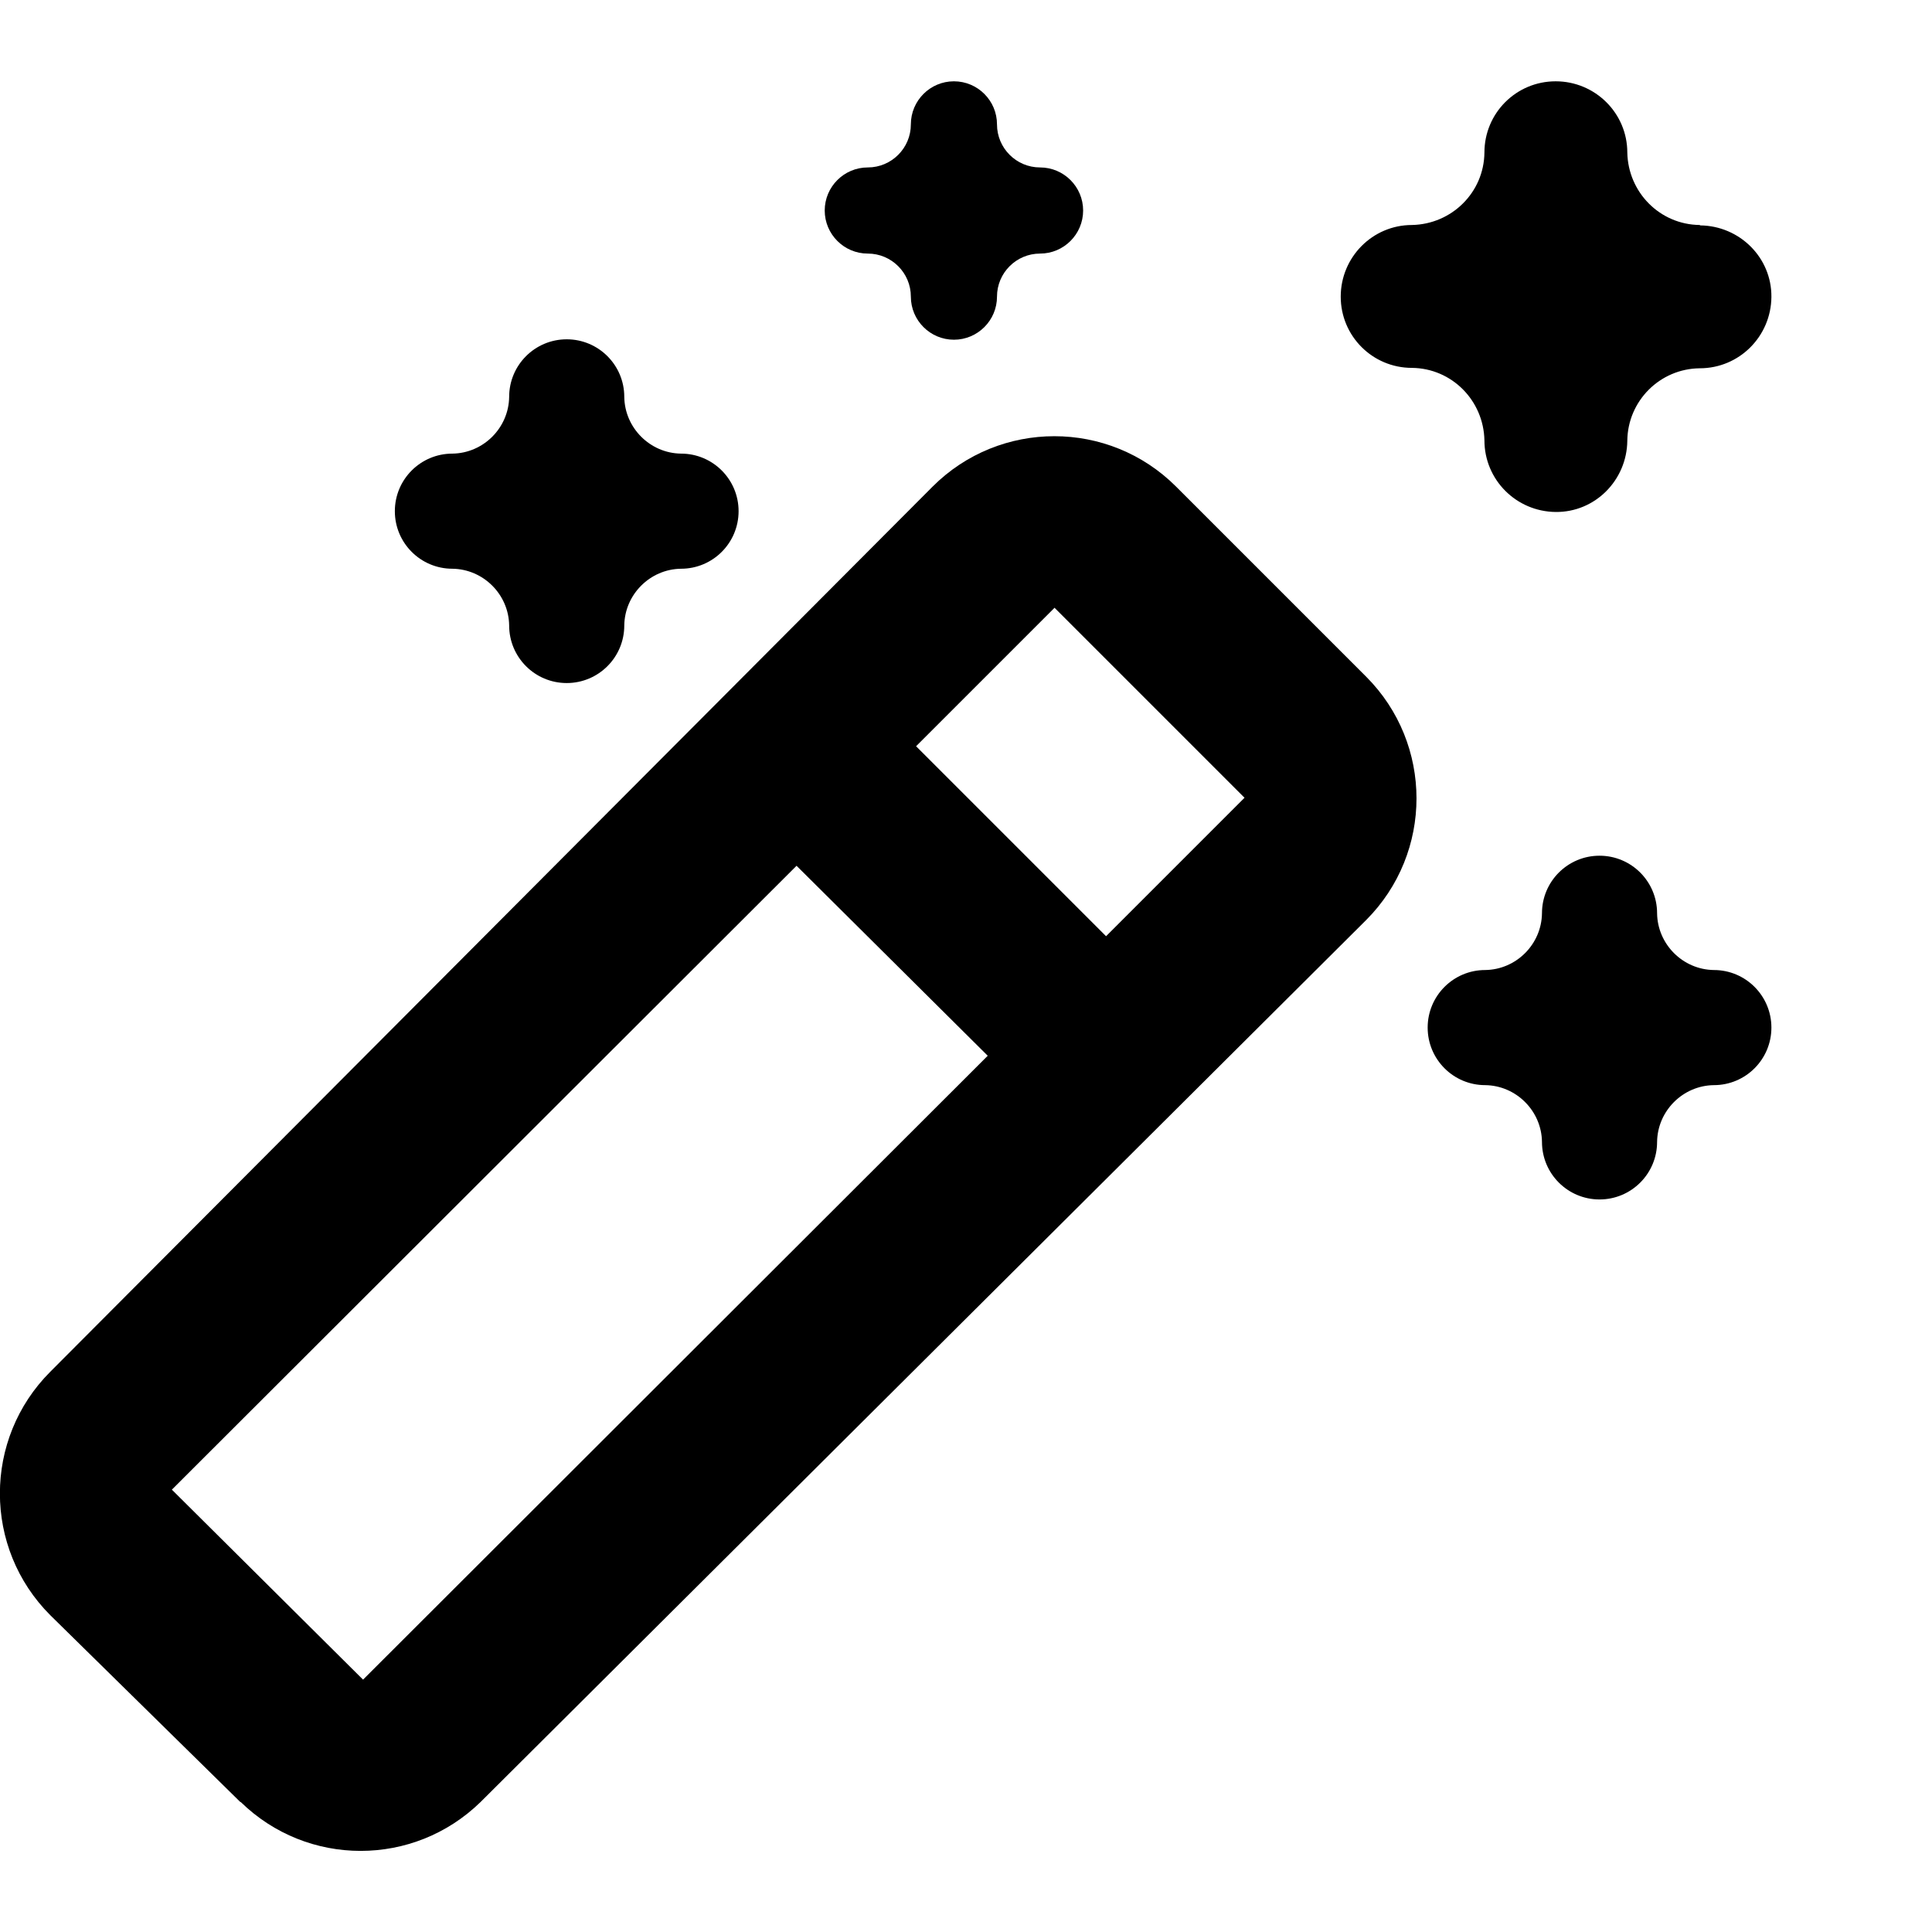
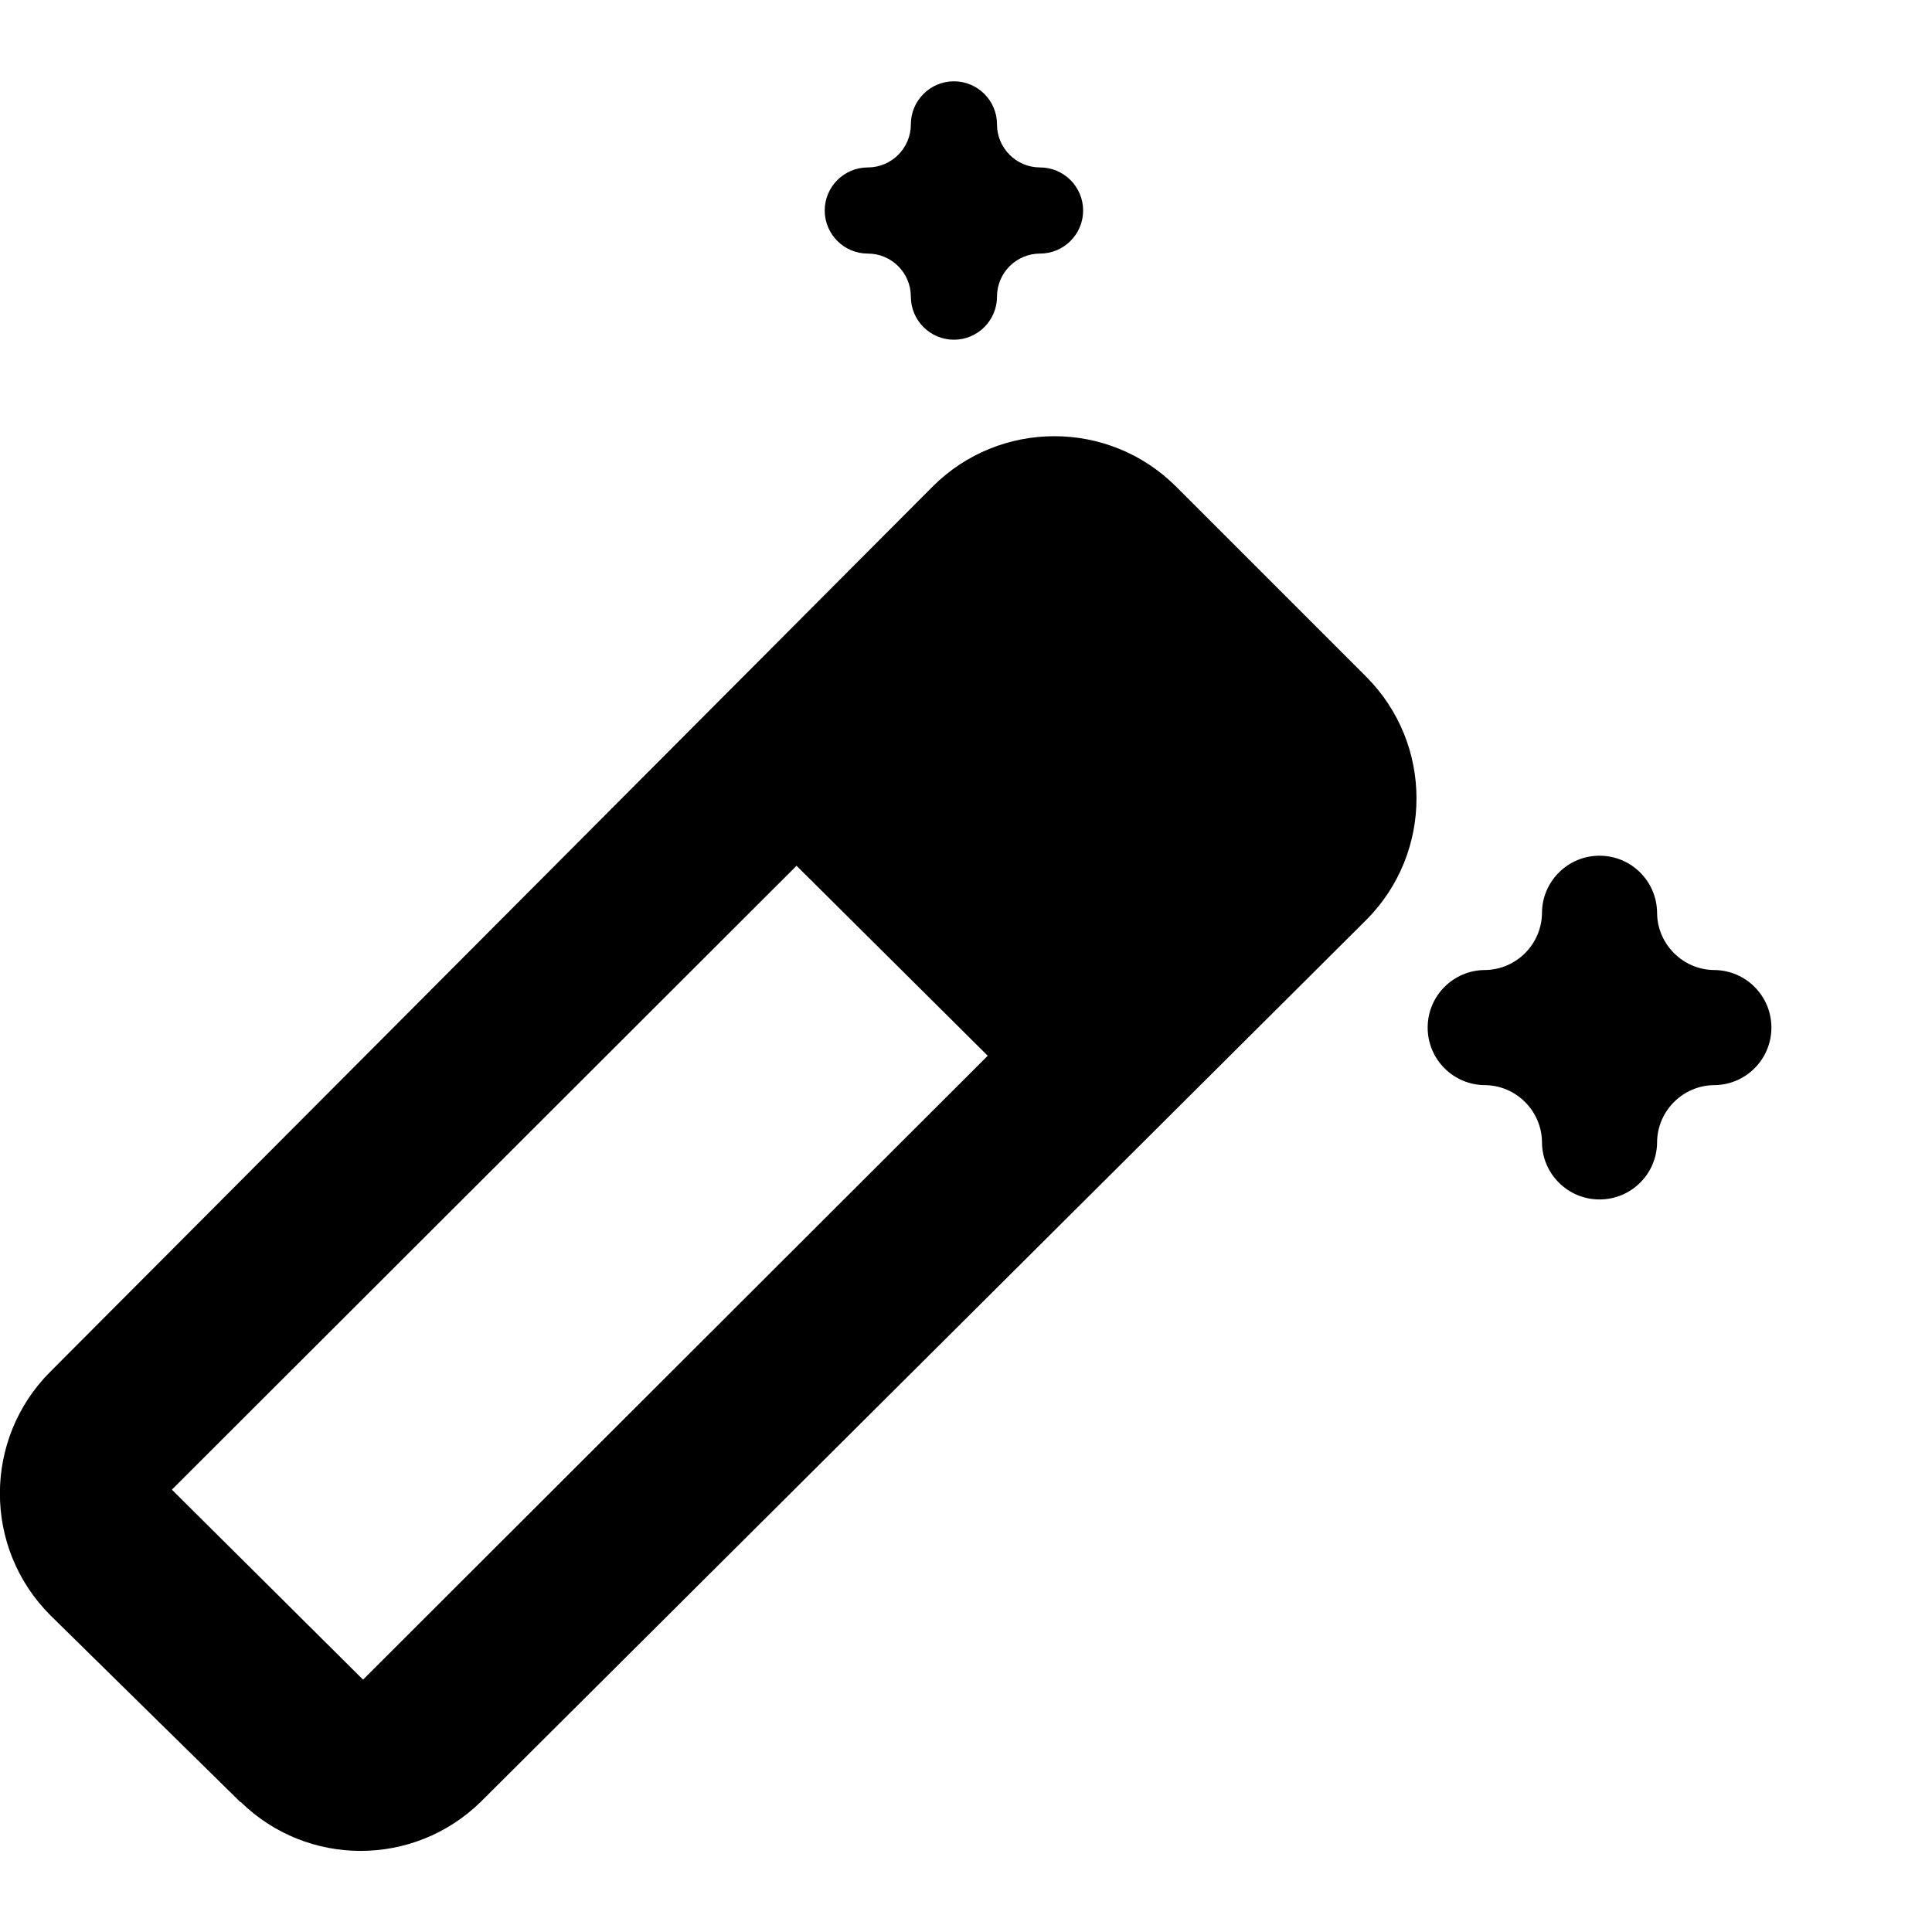
<svg xmlns="http://www.w3.org/2000/svg" id="icons" viewBox="0 0 48 48">
-   <path d="m5.98,44.77c1.66,1.62,4.3,1.62,5.96,0l22-21.91c1.67-1.67,1.67-4.38,0-6.05,0,0,0,0,0,0l-4.72-4.72c-1.67-1.67-4.38-1.67-6.05,0,0,0,0,0,0,0L1.25,34.08c-1.67,1.67-1.67,4.38,0,6.05,0,0,0,0,0,0l4.72,4.64ZM26.2,15.1l4.72,4.72-3.44,3.44-4.72-4.72,3.44-3.44Zm-6.41,6.41l4.75,4.72-15.52,15.5-4.75-4.72,15.52-15.5Z" />
-   <path d="m42.23,5.59c-.99-.01-1.78-.81-1.8-1.8,0-.98-.8-1.77-1.78-1.77-.98,0-1.77.79-1.77,1.77-.01.99-.81,1.78-1.8,1.8-.98,0-1.77.8-1.77,1.78,0,.98.79,1.77,1.77,1.77.99.01,1.78.81,1.8,1.8,0,.98.79,1.77,1.77,1.78s1.77-.79,1.78-1.77h0c.01-.99.81-1.79,1.8-1.8.98,0,1.77-.79,1.78-1.77s-.79-1.77-1.77-1.78h0Z" />
-   <path d="m15.51,9.86c0-.79-.64-1.43-1.43-1.43s-1.43.64-1.43,1.43c-.01.77-.64,1.4-1.41,1.41-.79,0-1.43.64-1.43,1.43s.64,1.43,1.43,1.43c.77.01,1.4.64,1.41,1.41,0,.79.64,1.43,1.43,1.43s1.43-.64,1.43-1.43h0c.01-.77.64-1.4,1.41-1.41.79,0,1.43-.64,1.43-1.43s-.64-1.43-1.43-1.43h0c-.77-.01-1.4-.64-1.41-1.41Z" />
+   <path d="m5.98,44.77c1.66,1.62,4.3,1.62,5.96,0l22-21.91c1.67-1.67,1.67-4.38,0-6.05,0,0,0,0,0,0l-4.72-4.72c-1.67-1.67-4.38-1.67-6.05,0,0,0,0,0,0,0L1.25,34.08c-1.67,1.67-1.67,4.38,0,6.05,0,0,0,0,0,0l4.72,4.64ZM26.2,15.1Zm-6.41,6.41l4.75,4.72-15.52,15.5-4.75-4.72,15.52-15.5Z" />
  <path d="m24.77,3.09c0-.59-.48-1.07-1.07-1.07s-1.07.48-1.07,1.07-.48,1.07-1.07,1.07-1.07.48-1.07,1.07.48,1.07,1.07,1.07,1.07.48,1.07,1.07.48,1.07,1.07,1.07,1.07-.48,1.07-1.07.48-1.07,1.07-1.07,1.07-.48,1.07-1.07-.48-1.07-1.07-1.07-1.07-.48-1.07-1.07Z" />
  <path d="m42.58,24.1c-.77-.01-1.4-.64-1.41-1.41,0-.79-.64-1.43-1.43-1.43s-1.43.64-1.43,1.43c-.01.77-.64,1.4-1.41,1.41-.79,0-1.43.64-1.43,1.43s.64,1.43,1.43,1.43h0c.77.01,1.4.64,1.41,1.41,0,.79.64,1.43,1.43,1.43s1.43-.64,1.43-1.43c.01-.77.64-1.4,1.41-1.41.79,0,1.43-.64,1.43-1.43s-.64-1.43-1.43-1.43Z" />
</svg>